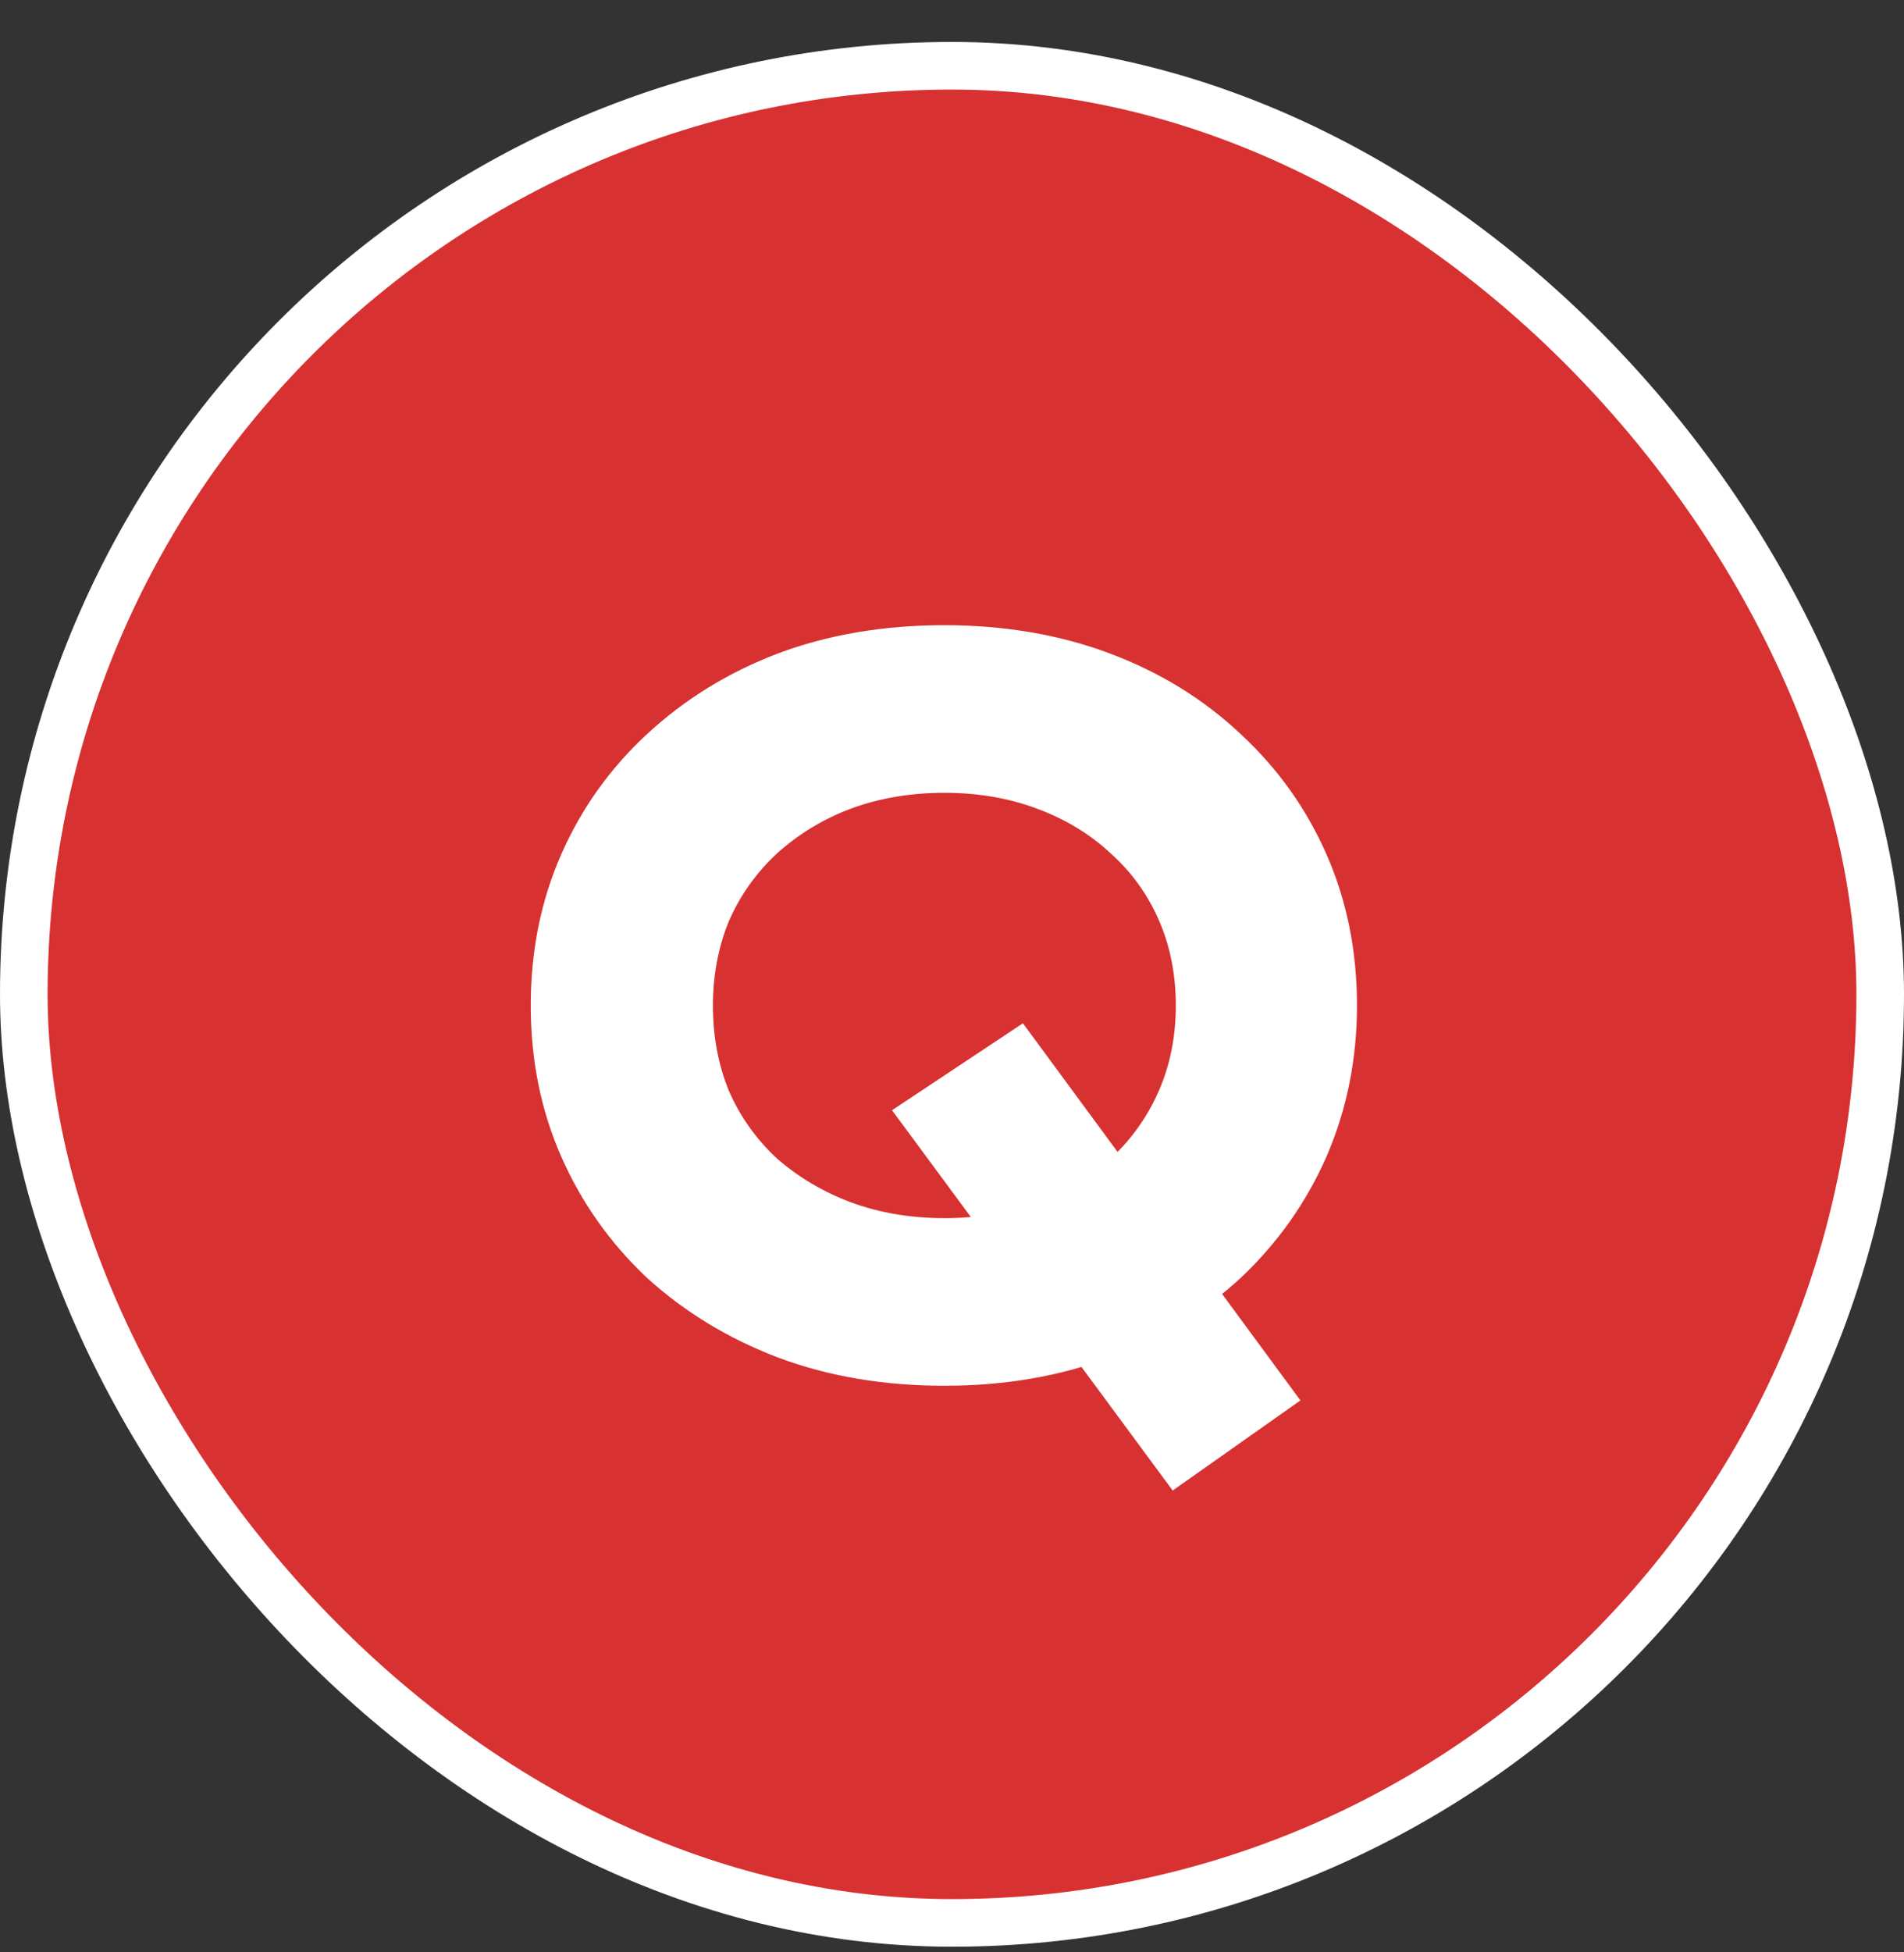
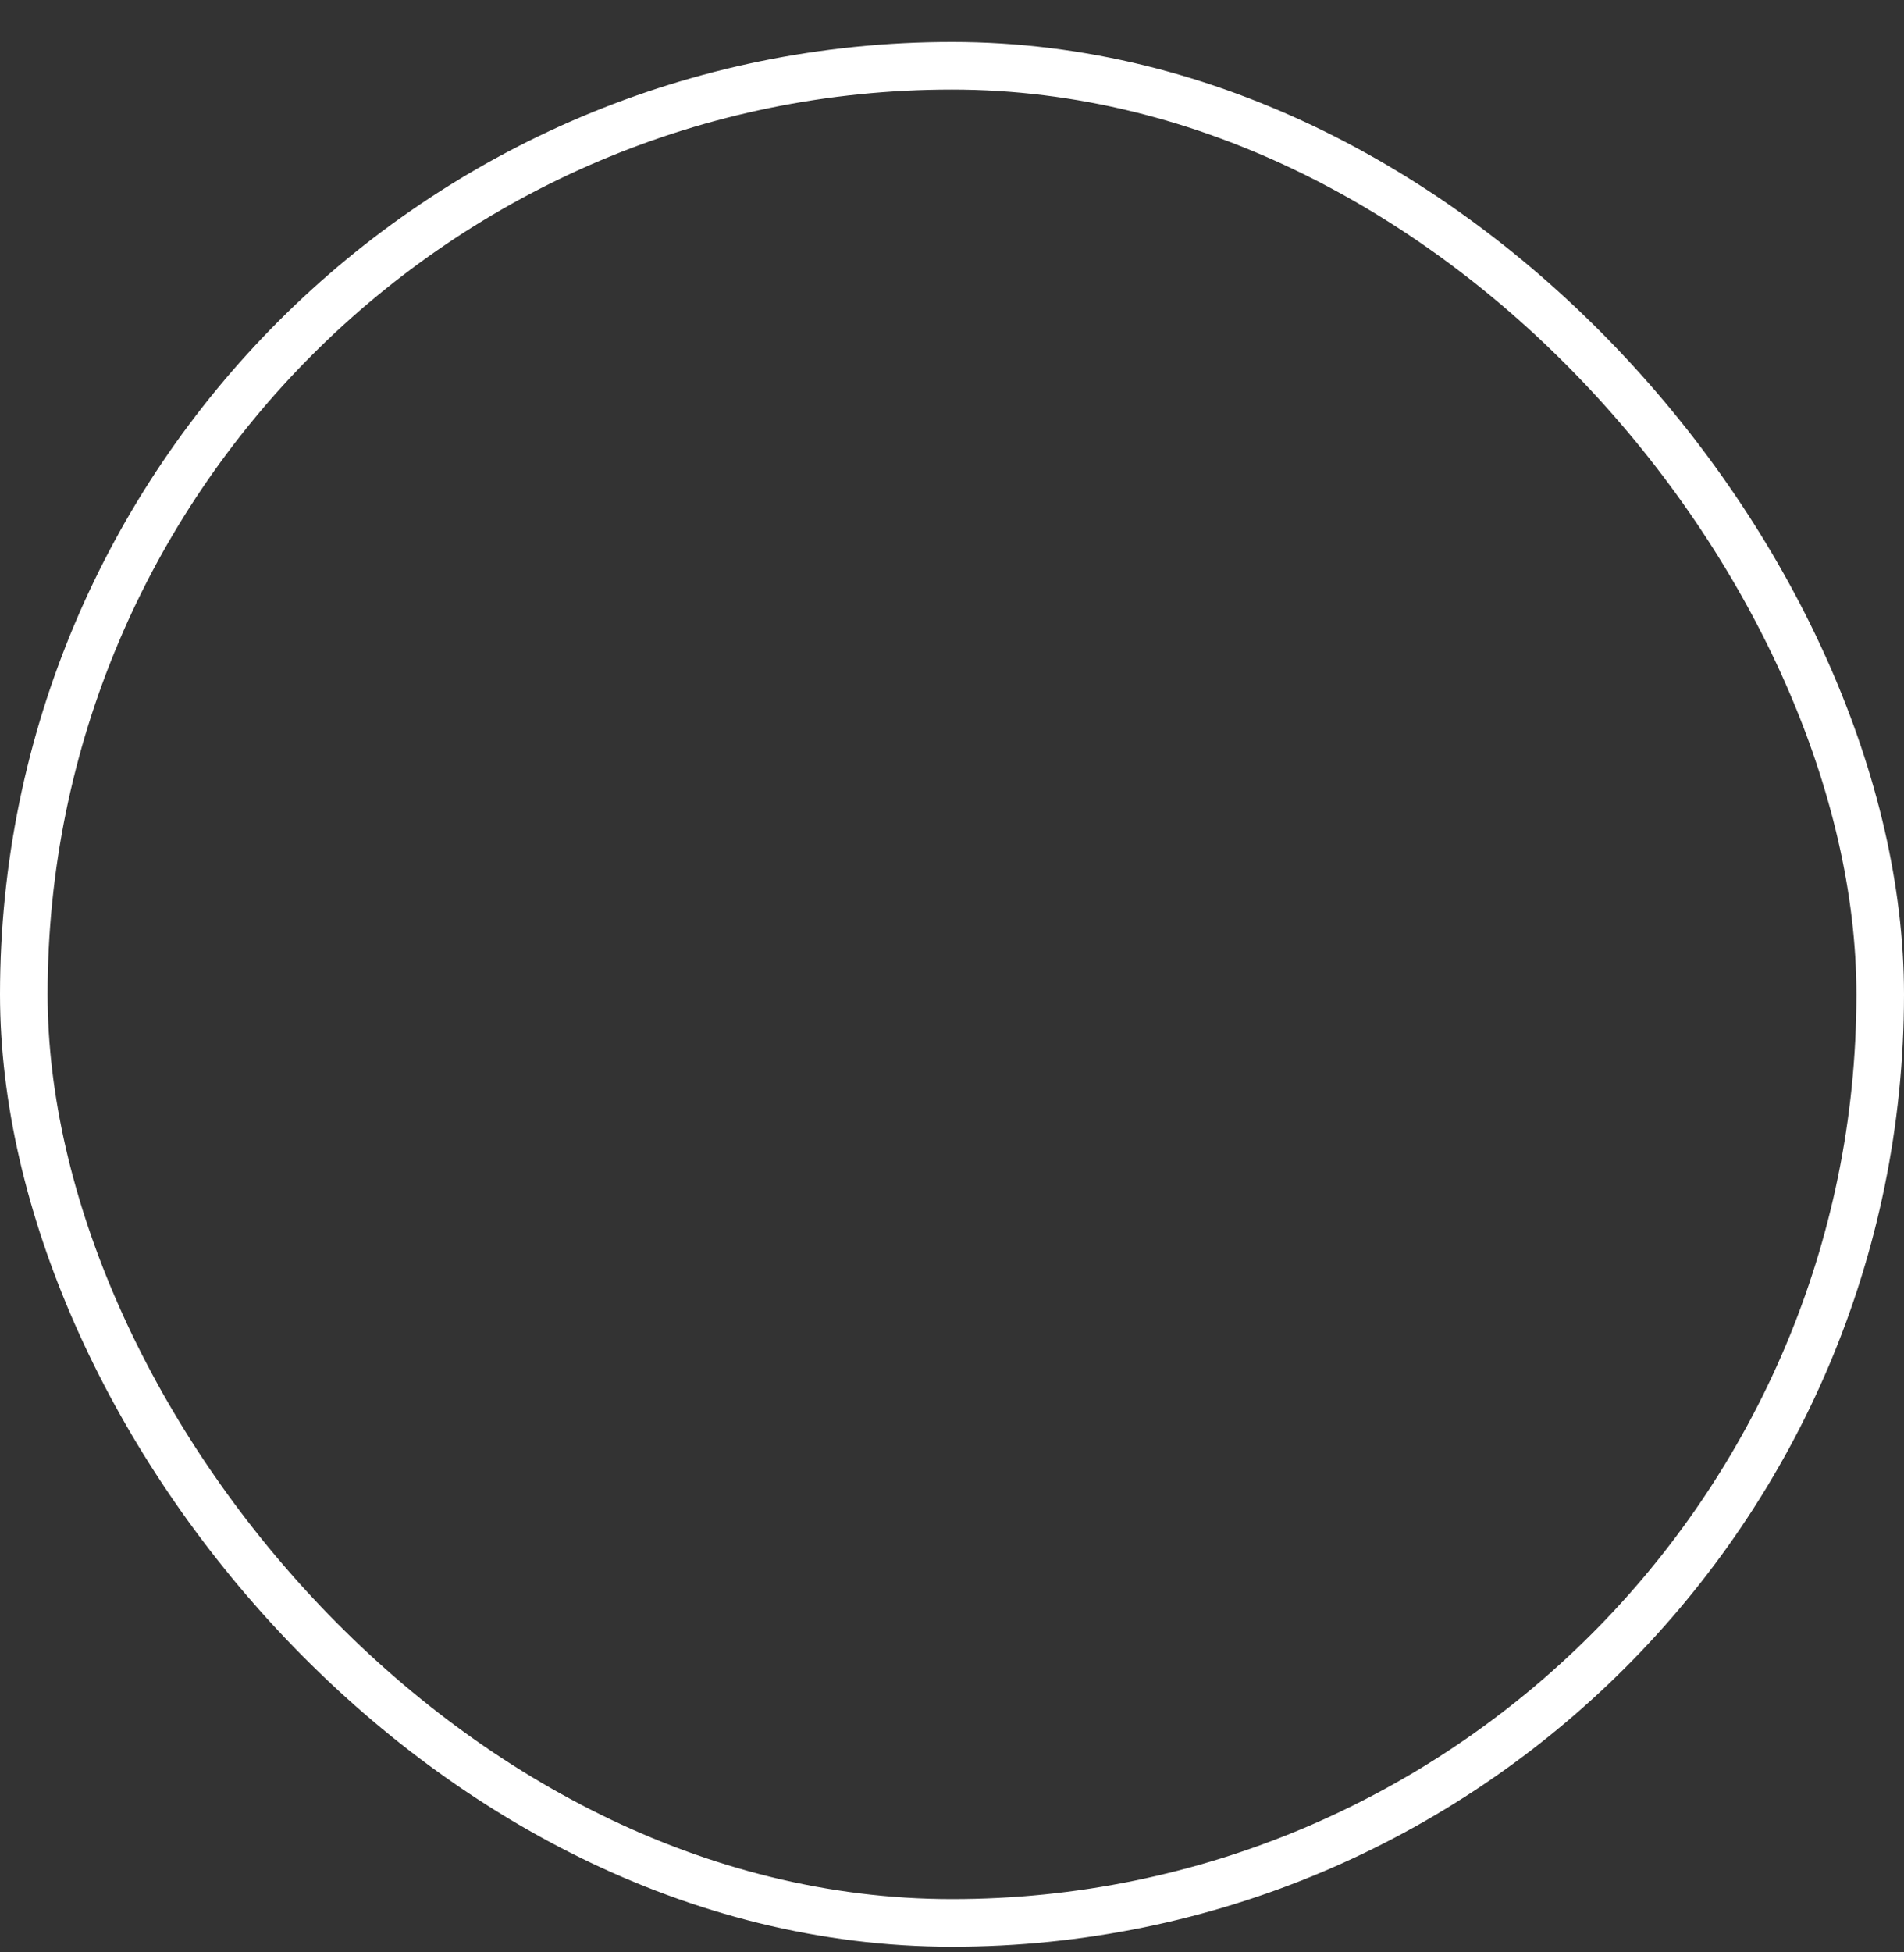
<svg xmlns="http://www.w3.org/2000/svg" width="40" height="41" viewBox="0 0 40 41" fill="none">
  <rect x="0" y="0" width="40" height="41" fill="#333333" stroke="none" />
-   <rect x="0.5" y="1.381" width="39" height="39" rx="19.5" fill="#D73131" />
  <rect x="0.5" y="1.381" width="39" height="39" rx="19.5" stroke="white" />
-   <path d="M24.636 31.301L18.74 23.315L21.49 21.489L27.32 29.409L24.636 31.301ZM19.84 29.101C18.564 29.101 17.398 28.903 16.342 28.507C15.301 28.111 14.384 27.553 13.592 26.835C12.815 26.102 12.213 25.251 11.788 24.283C11.363 23.315 11.15 22.259 11.15 21.115C11.15 19.971 11.363 18.915 11.788 17.947C12.213 16.979 12.815 16.136 13.592 15.417C14.384 14.684 15.301 14.119 16.342 13.723C17.398 13.327 18.564 13.129 19.84 13.129C21.101 13.129 22.26 13.327 23.316 13.723C24.372 14.119 25.289 14.684 26.066 15.417C26.843 16.136 27.445 16.979 27.87 17.947C28.295 18.915 28.508 19.971 28.508 21.115C28.508 22.244 28.295 23.3 27.87 24.283C27.445 25.251 26.843 26.102 26.066 26.835C25.289 27.553 24.372 28.111 23.316 28.507C22.26 28.903 21.101 29.101 19.84 29.101ZM19.84 25.581C20.544 25.581 21.189 25.471 21.776 25.251C22.377 25.031 22.898 24.723 23.338 24.327C23.778 23.916 24.115 23.439 24.35 22.897C24.585 22.354 24.702 21.76 24.702 21.115C24.702 20.47 24.585 19.875 24.35 19.333C24.115 18.79 23.778 18.321 23.338 17.925C22.898 17.514 22.377 17.199 21.776 16.979C21.189 16.759 20.544 16.649 19.84 16.649C19.136 16.649 18.483 16.759 17.882 16.979C17.295 17.199 16.775 17.514 16.32 17.925C15.88 18.335 15.543 18.812 15.308 19.355C15.088 19.898 14.978 20.484 14.978 21.115C14.978 21.76 15.088 22.354 15.308 22.897C15.543 23.439 15.88 23.916 16.32 24.327C16.775 24.723 17.295 25.031 17.882 25.251C18.483 25.471 19.136 25.581 19.84 25.581Z" fill="white" />
</svg>